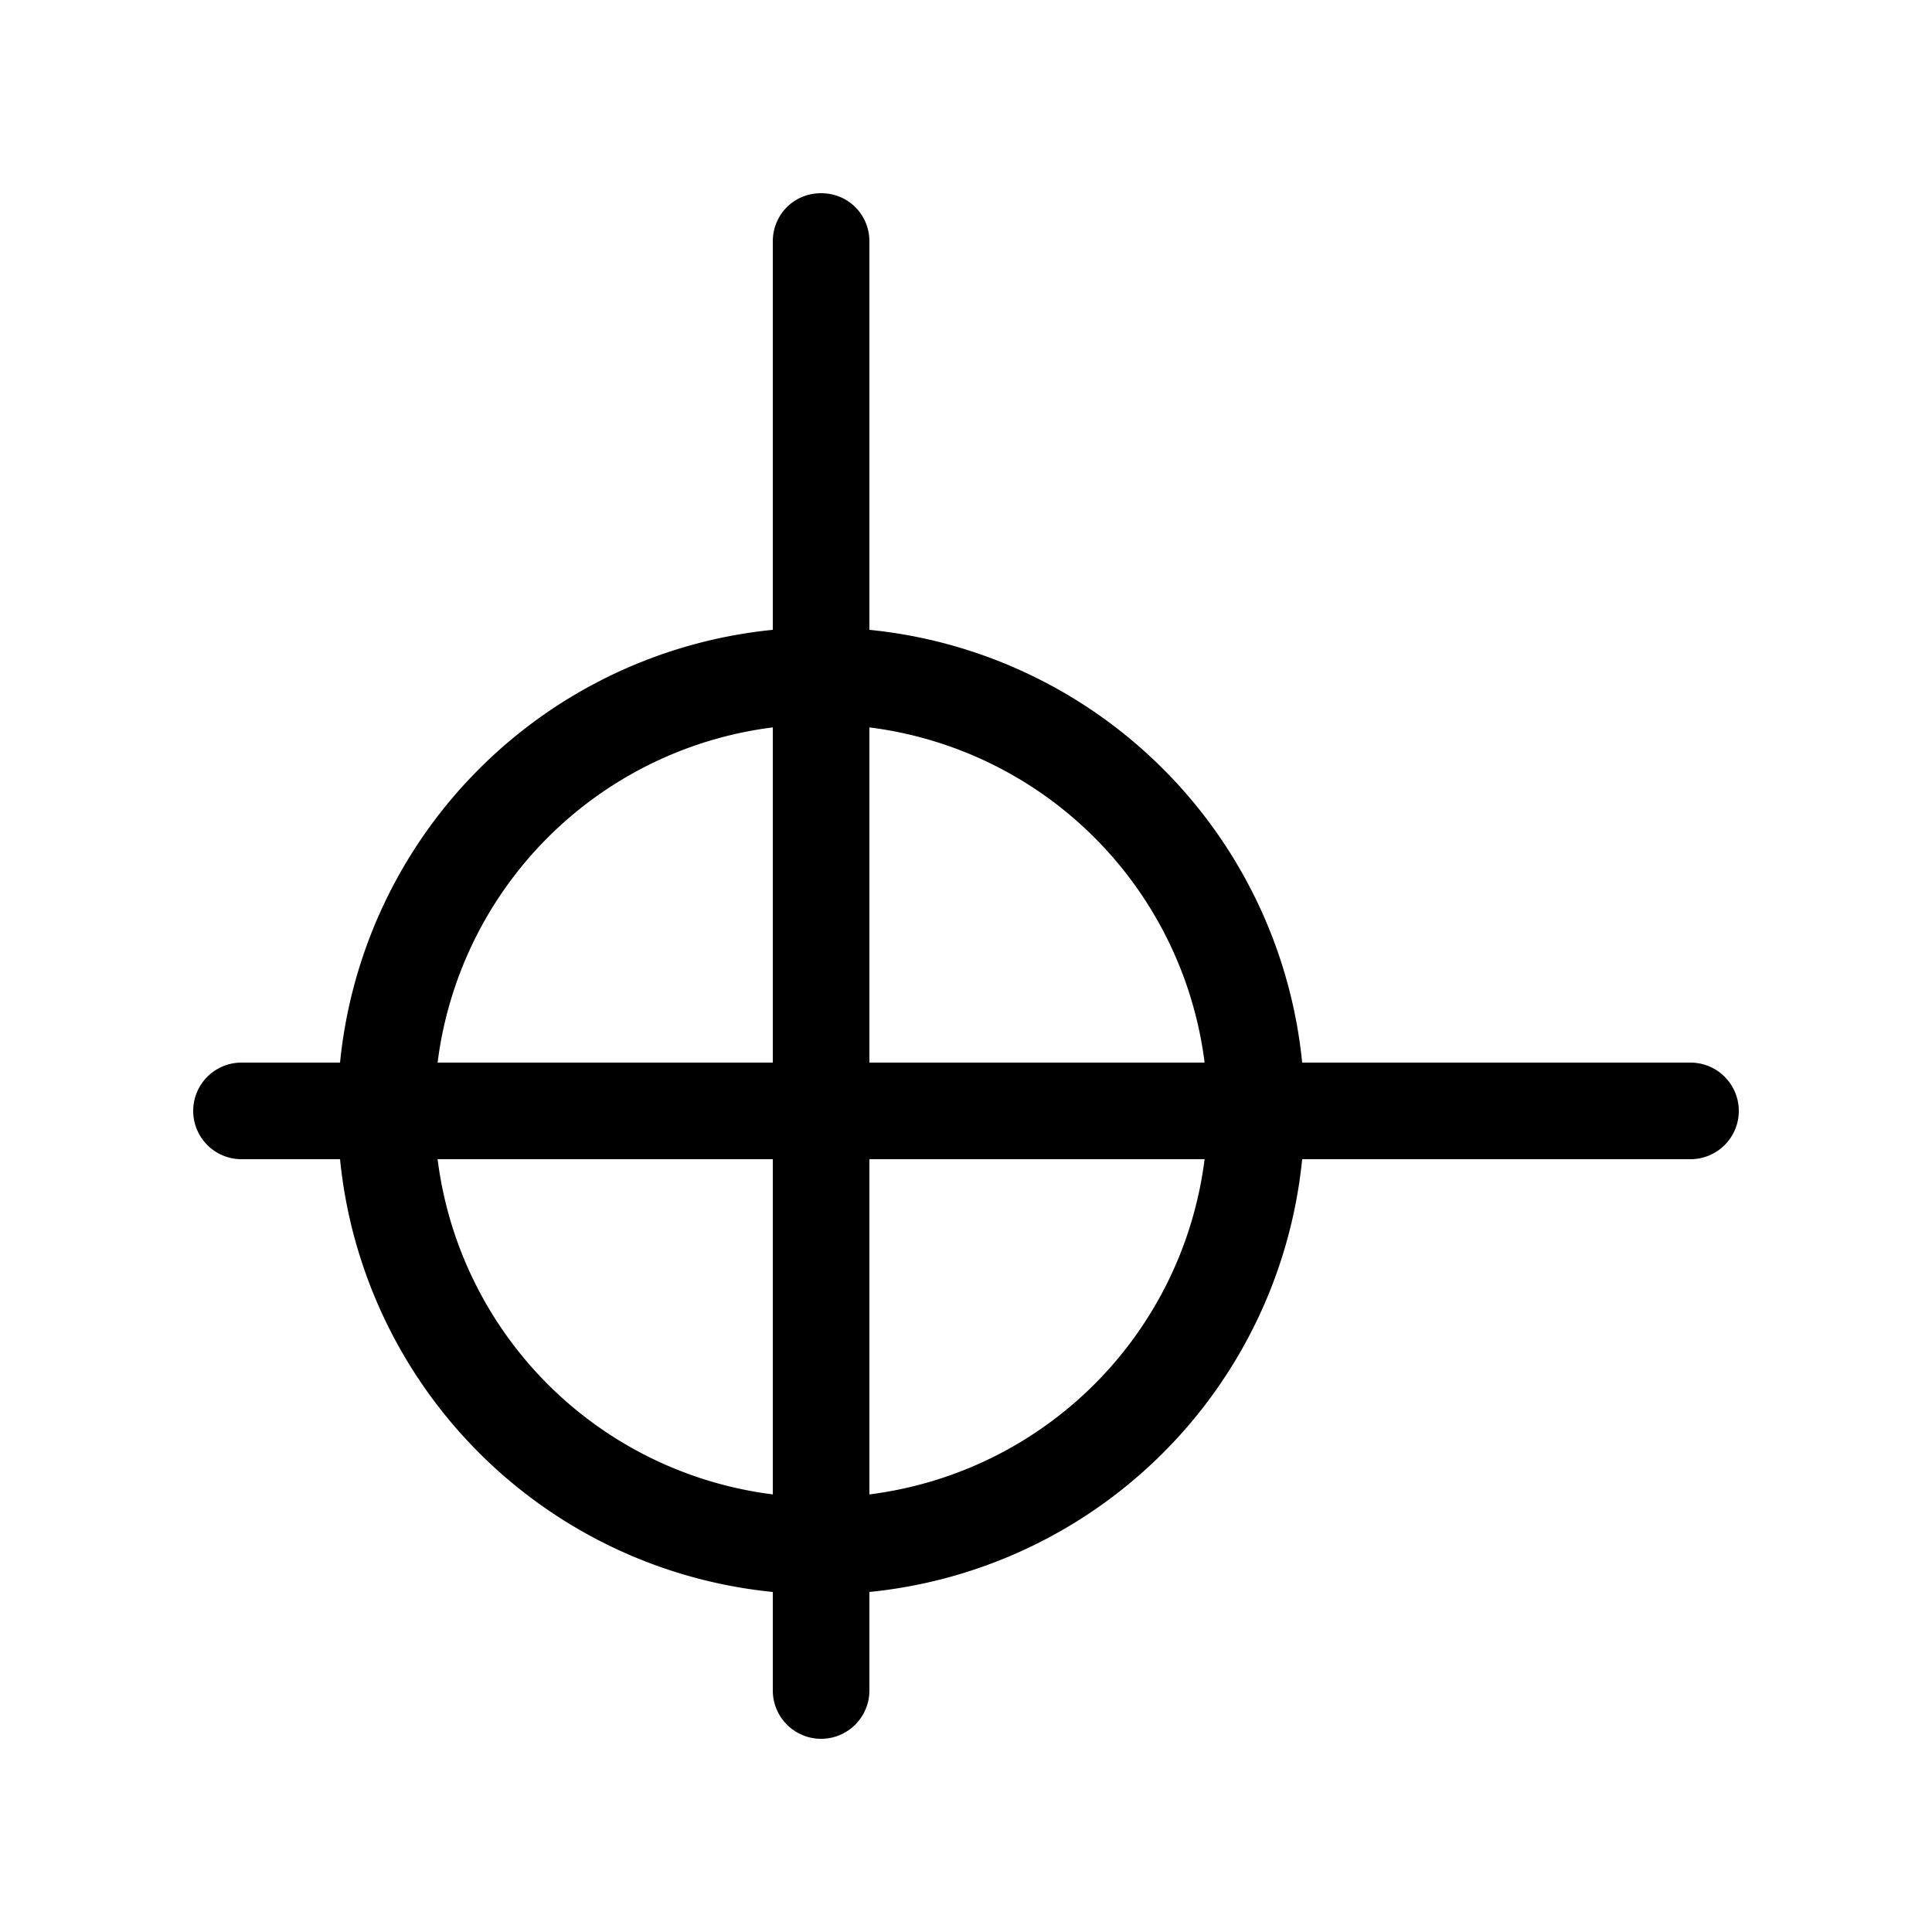
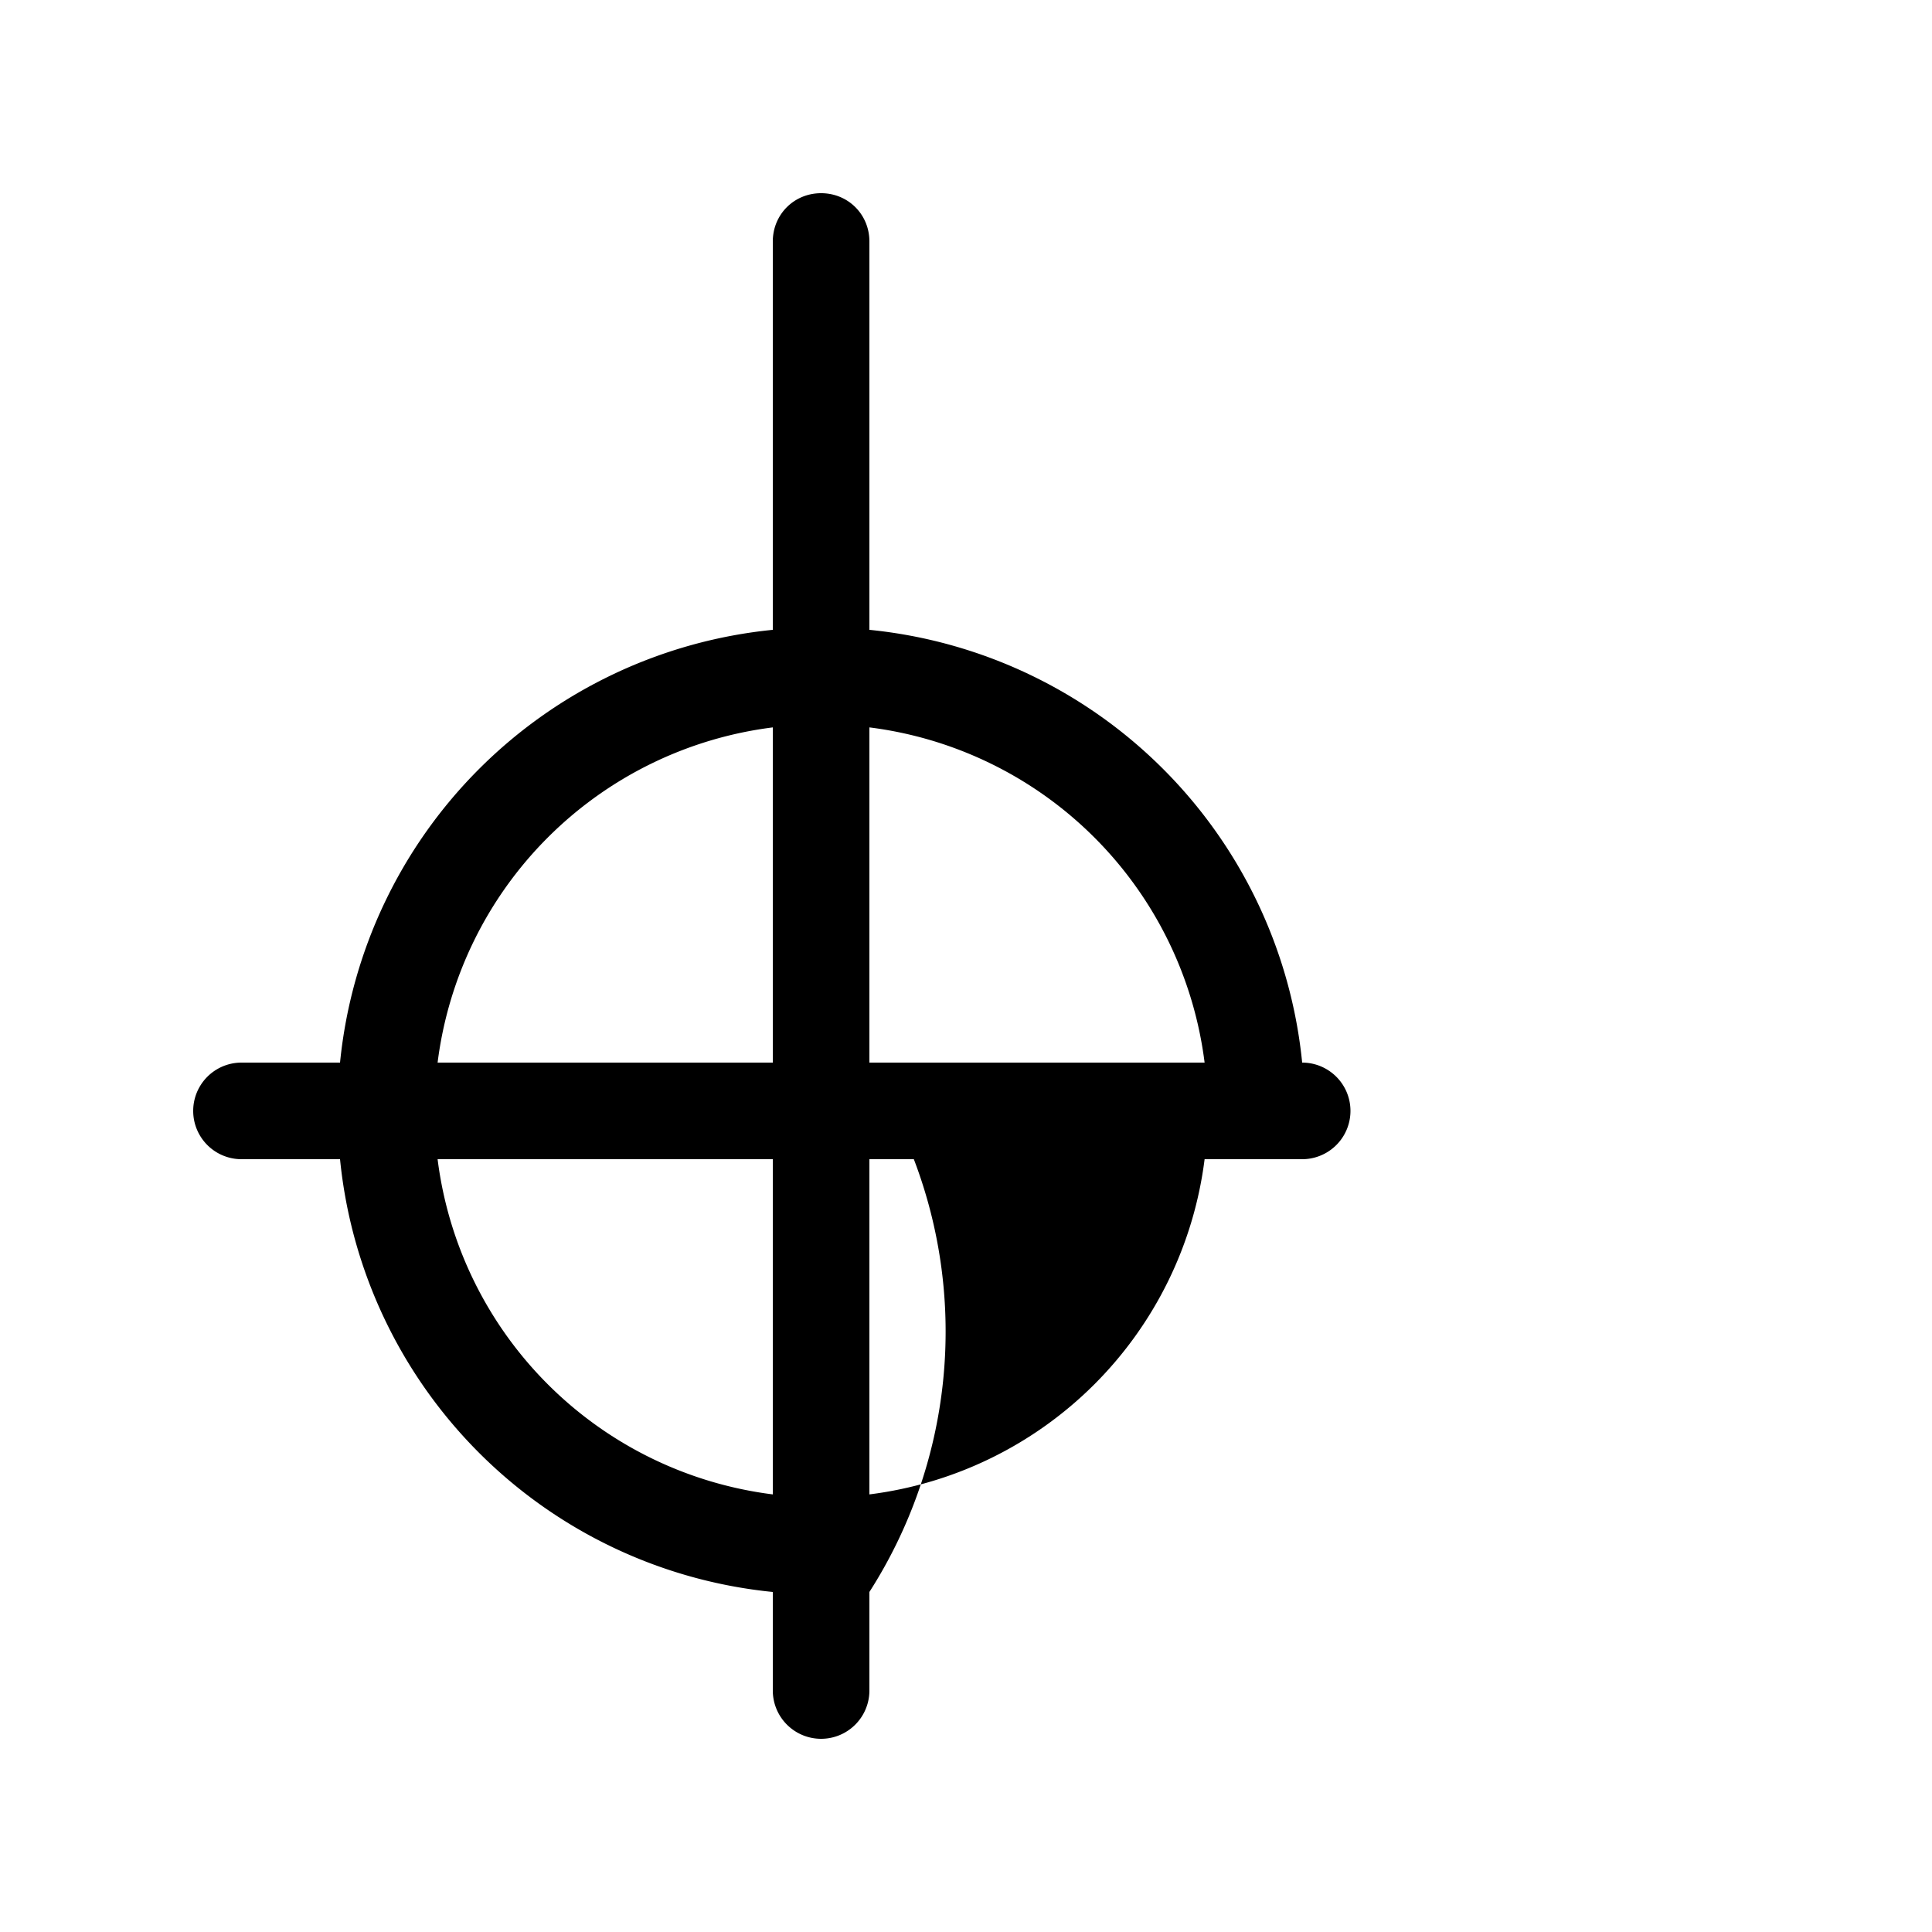
<svg xmlns="http://www.w3.org/2000/svg" width="20" height="20" viewBox="0 0 20 20">
-   <path d="M8.5 2c.28 0 .5.22.5.5v4.02A5 5 0 0 1 13.48 11h4.02a.5.5 0 0 1 0 1h-4.02A5 5 0 0 1 9 16.48v1.02a.5.5 0 0 1-1 0v-1.02A5 5 0 0 1 3.52 12H2.5a.5.5 0 0 1 0-1h1.02A5 5 0 0 1 8 6.52V2.5c0-.28.22-.5.5-.5ZM4.53 12A4 4 0 0 0 8 15.47V12H4.53ZM8 11V7.53A4 4 0 0 0 4.53 11H8Zm1 1v3.47A4 4 0 0 0 12.47 12H9Zm3.47-1A4 4 0 0 0 9 7.53V11h3.47Z" />
+   <path d="M8.5 2c.28 0 .5.22.5.5v4.02A5 5 0 0 1 13.48 11a.5.5 0 0 1 0 1h-4.02A5 5 0 0 1 9 16.48v1.02a.5.5 0 0 1-1 0v-1.02A5 5 0 0 1 3.52 12H2.5a.5.5 0 0 1 0-1h1.02A5 5 0 0 1 8 6.52V2.5c0-.28.22-.5.5-.5ZM4.53 12A4 4 0 0 0 8 15.47V12H4.53ZM8 11V7.53A4 4 0 0 0 4.53 11H8Zm1 1v3.47A4 4 0 0 0 12.47 12H9Zm3.47-1A4 4 0 0 0 9 7.53V11h3.47Z" />
</svg>